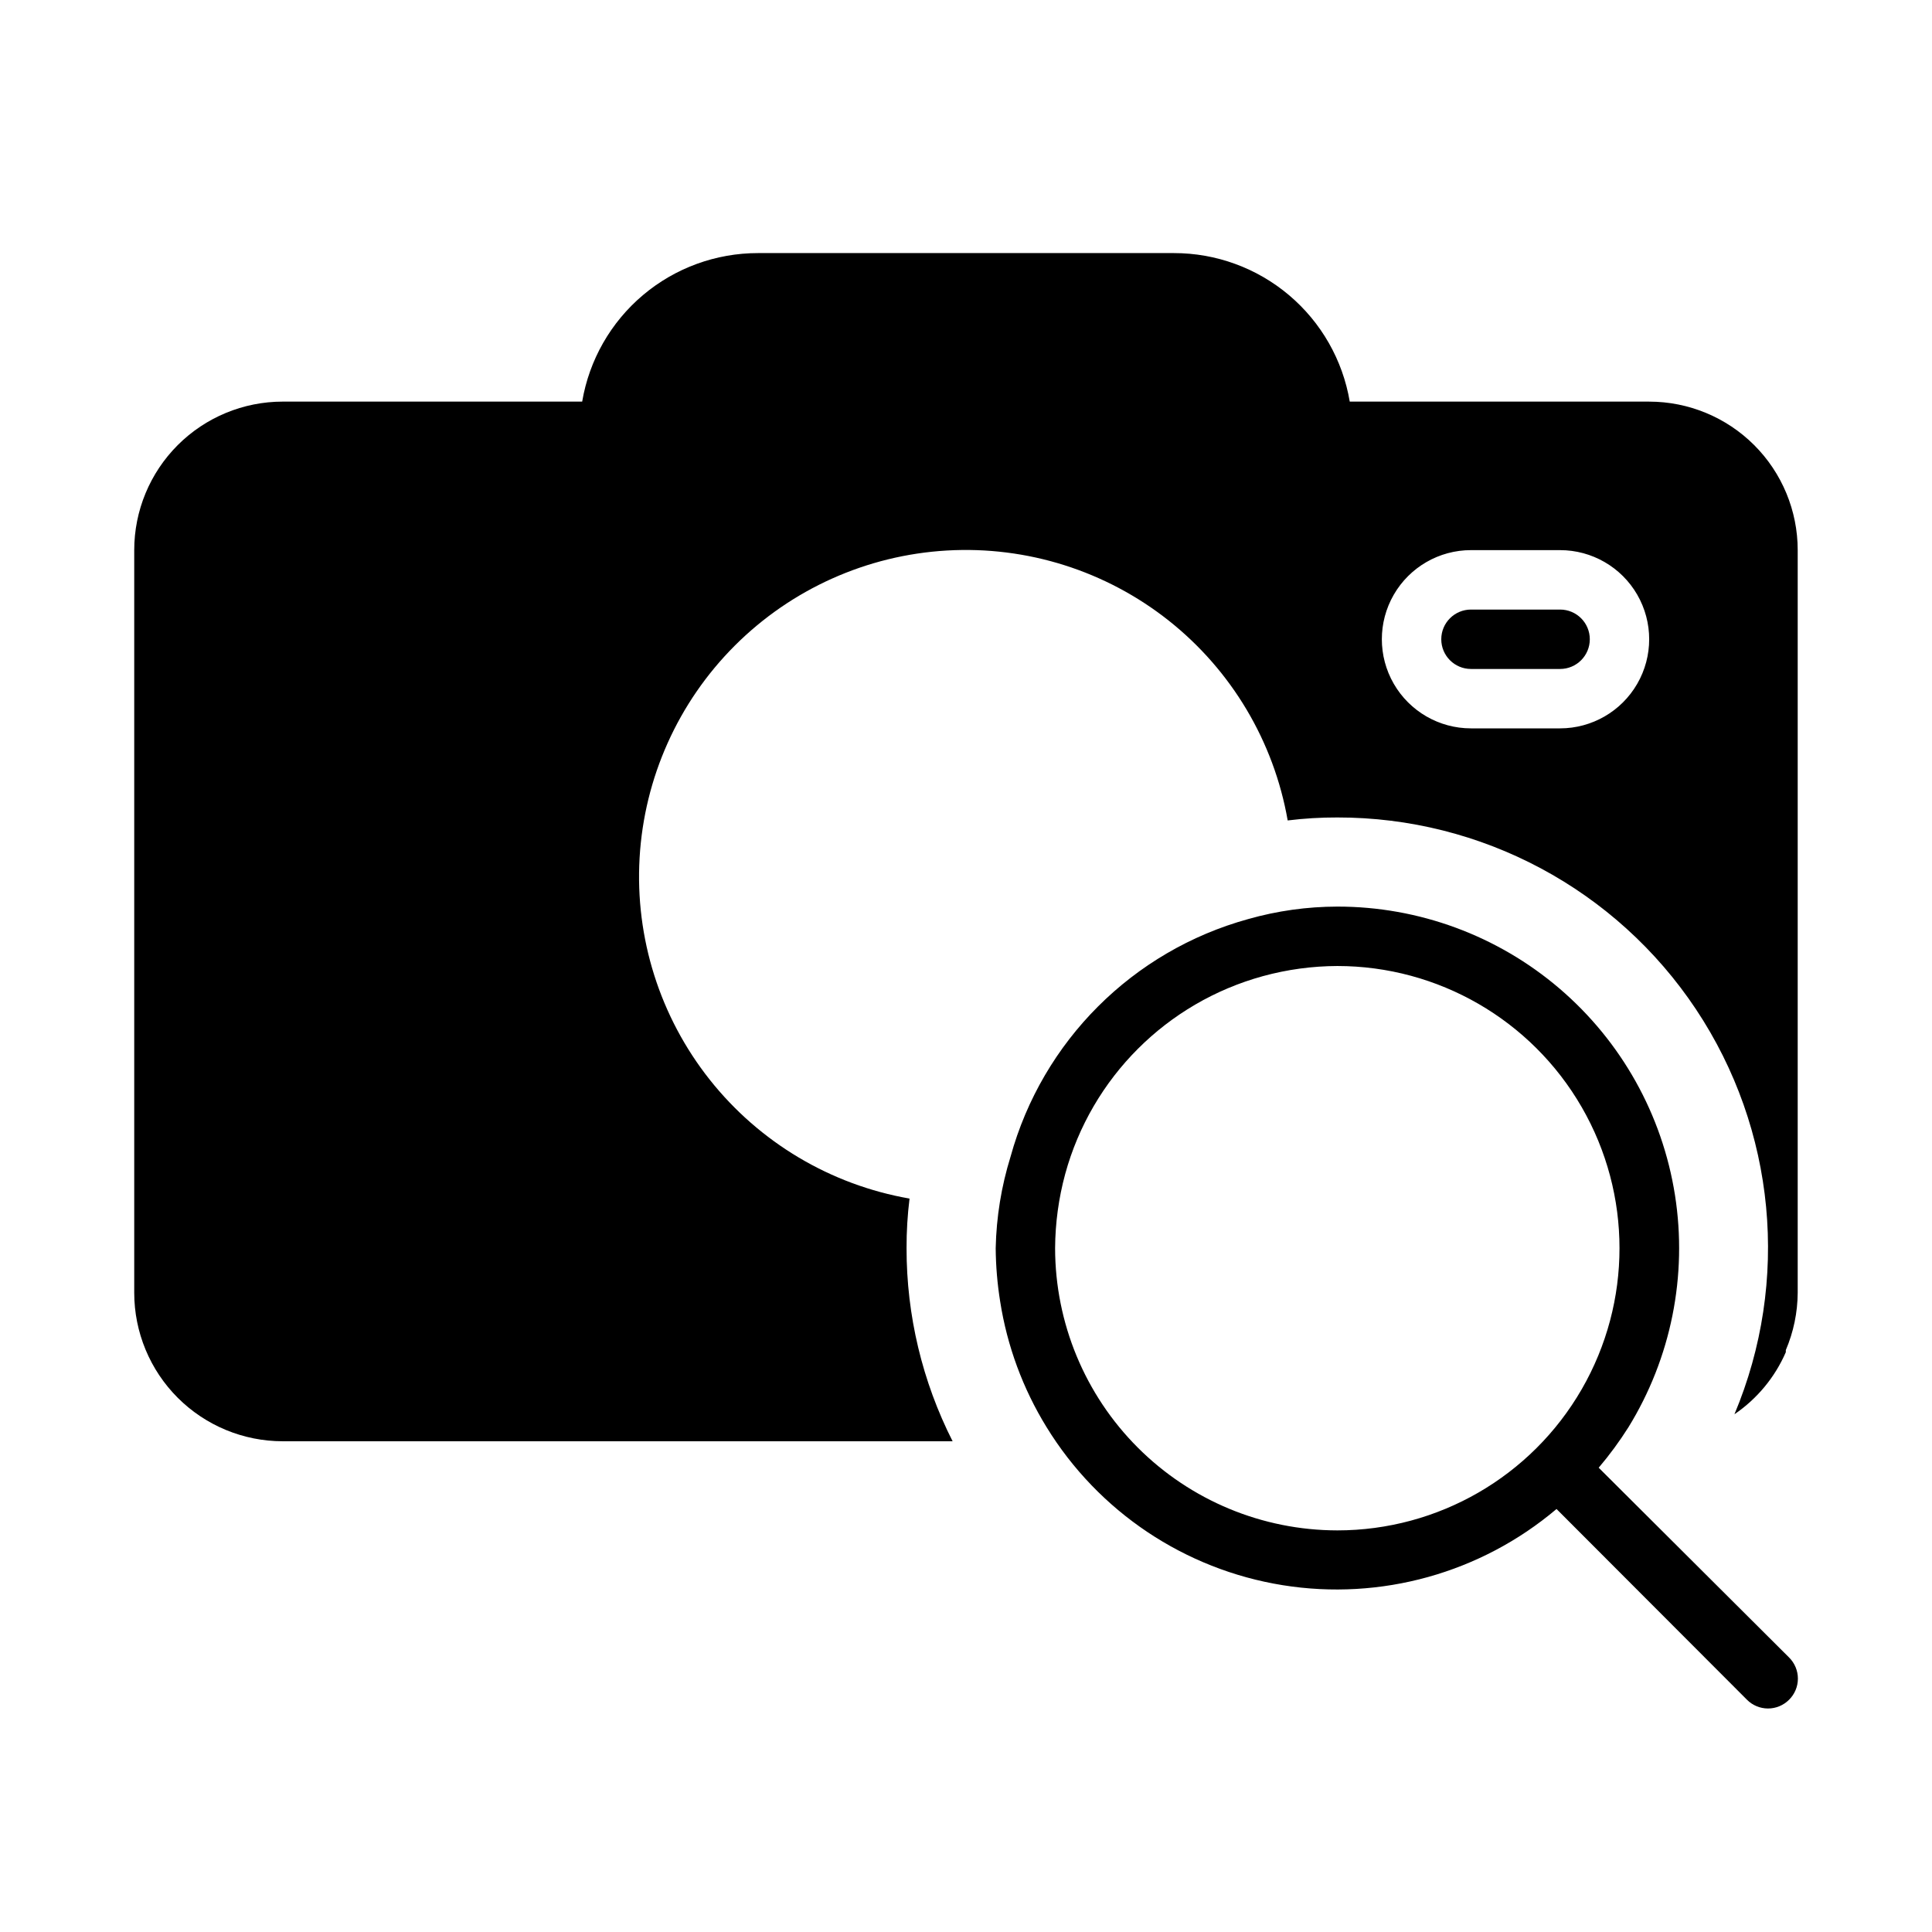
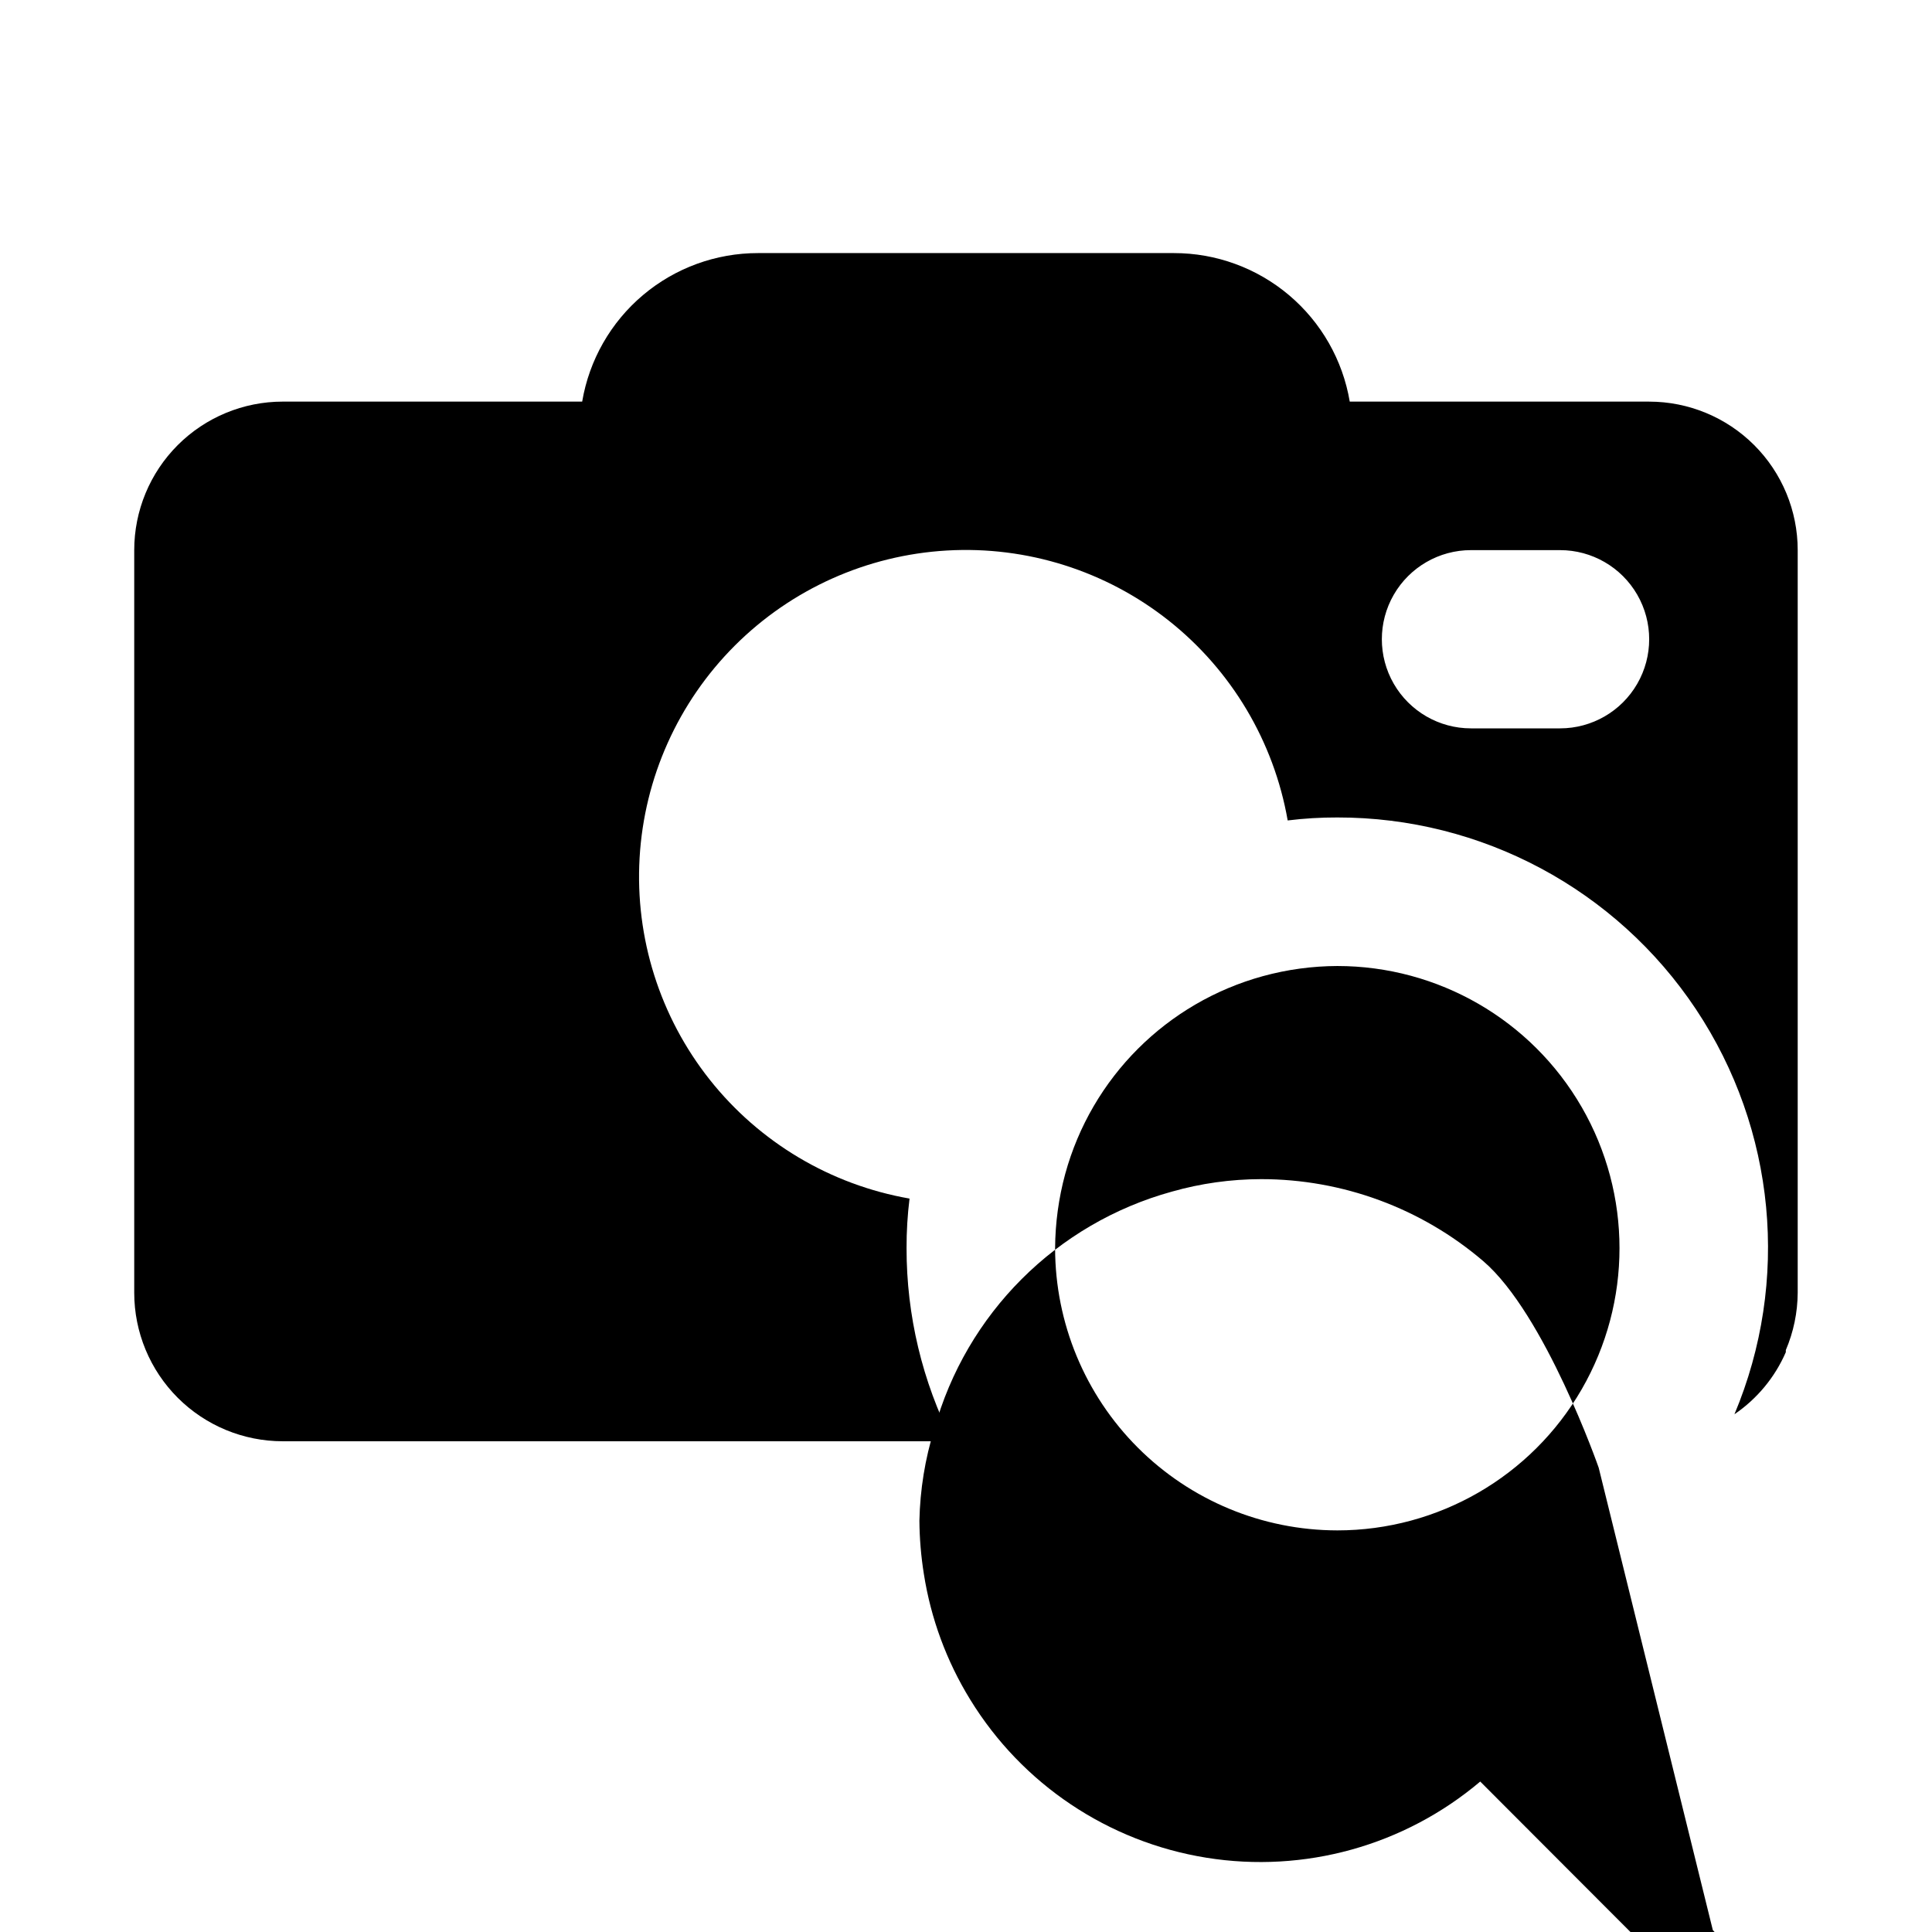
<svg xmlns="http://www.w3.org/2000/svg" fill="#000000" width="800px" height="800px" version="1.1" viewBox="144 144 512 512">
  <g>
-     <path d="m567.67 532.96c2.871-3.383 5.5-6.957 7.871-10.707 11.32-18.379 15.699-40.195 12.348-61.52s-14.211-40.746-30.617-54.77c-16.41-14.023-37.289-21.723-58.875-21.707-7.984 0.016-15.934 1.125-23.617 3.309-30.613 8.441-54.531 32.359-62.977 62.973-2.438 7.859-3.762 16.02-3.934 24.246 0.039 4.723 0.434 9.434 1.18 14.094 1.844 11.805 6.019 23.121 12.281 33.297 13.754 22.43 36.613 37.738 62.59 41.914 25.977 4.176 52.484-3.195 72.574-20.188l50.461 50.539h-0.004c1.48 1.492 3.492 2.328 5.59 2.328 2.098 0 4.109-0.836 5.59-2.328 1.488-1.477 2.328-3.488 2.328-5.59 0-2.098-0.84-4.109-2.328-5.59zm-69.273 16.609c-19.828-0.02-38.836-7.906-52.855-21.926-14.023-14.02-21.906-33.031-21.93-52.859 0.039-6.648 0.938-13.262 2.68-19.68 6.984-25.508 26.914-45.438 52.426-52.426 6.414-1.754 13.031-2.652 19.68-2.676 26.719 0 51.406 14.254 64.766 37.391 13.359 23.137 13.359 51.645 0 74.785-13.359 23.137-38.047 37.391-64.766 37.391z" />
-     <path d="m557.44 305.54h-23.613c-4.348 0-7.875 3.523-7.875 7.871s3.527 7.871 7.875 7.871h23.617-0.004c4.348 0 7.875-3.523 7.875-7.871s-3.527-7.871-7.875-7.871z" />
+     <path d="m567.67 532.96s-14.211-40.746-30.617-54.77c-16.41-14.023-37.289-21.723-58.875-21.707-7.984 0.016-15.934 1.125-23.617 3.309-30.613 8.441-54.531 32.359-62.977 62.973-2.438 7.859-3.762 16.02-3.934 24.246 0.039 4.723 0.434 9.434 1.18 14.094 1.844 11.805 6.019 23.121 12.281 33.297 13.754 22.43 36.613 37.738 62.59 41.914 25.977 4.176 52.484-3.195 72.574-20.188l50.461 50.539h-0.004c1.48 1.492 3.492 2.328 5.59 2.328 2.098 0 4.109-0.836 5.59-2.328 1.488-1.477 2.328-3.488 2.328-5.59 0-2.098-0.84-4.109-2.328-5.59zm-69.273 16.609c-19.828-0.02-38.836-7.906-52.855-21.926-14.023-14.02-21.906-33.031-21.93-52.859 0.039-6.648 0.938-13.262 2.68-19.68 6.984-25.508 26.914-45.438 52.426-52.426 6.414-1.754 13.031-2.652 19.68-2.676 26.719 0 51.406 14.254 64.766 37.391 13.359 23.137 13.359 51.645 0 74.785-13.359 23.137-38.047 37.391-64.766 37.391z" />
    <path d="m581.05 250.43h-79.352c-1.859-11.012-7.562-21.008-16.094-28.211-8.531-7.207-19.34-11.156-30.508-11.148h-110.21c-11.168-0.008-21.977 3.941-30.508 11.148-8.531 7.203-14.234 17.199-16.094 28.211h-79.352c-10.438 0-20.449 4.148-27.832 11.527-7.379 7.383-11.527 17.395-11.527 27.832v196.8c0 10.441 4.148 20.453 11.527 27.832 7.383 7.383 17.395 11.527 27.832 11.527h177.52c-8.039-15.855-12.223-33.387-12.203-51.168-0.016-4.394 0.25-8.785 0.789-13.145-20.922-3.656-39.773-14.879-52.961-31.523-13.191-16.648-19.801-37.562-18.578-58.77 1.227-21.203 10.203-41.219 25.219-56.234 15.02-15.02 35.035-23.996 56.238-25.219 21.203-1.227 42.117 5.387 58.766 18.574 16.648 13.191 27.867 32.039 31.527 52.961 4.359-0.539 8.75-0.801 13.145-0.789 38.203-0.055 73.895 19.031 95.059 50.836 21.164 31.805 24.992 72.094 10.191 107.32 6.004-4.09 10.727-9.793 13.617-16.453v-0.551c2.047-4.805 3.117-9.973 3.148-15.195v-196.8c0-10.438-4.144-20.449-11.527-27.832-7.383-7.379-17.395-11.527-27.832-11.527zm-23.617 86.594h-23.613c-8.438 0-16.234-4.504-20.453-11.809-4.219-7.309-4.219-16.309 0-23.617 4.219-7.305 12.016-11.809 20.453-11.809h23.617-0.004c8.438 0 16.234 4.504 20.453 11.809 4.219 7.309 4.219 16.309 0 23.617-4.219 7.305-12.016 11.809-20.453 11.809z" />
  </g>
</svg>